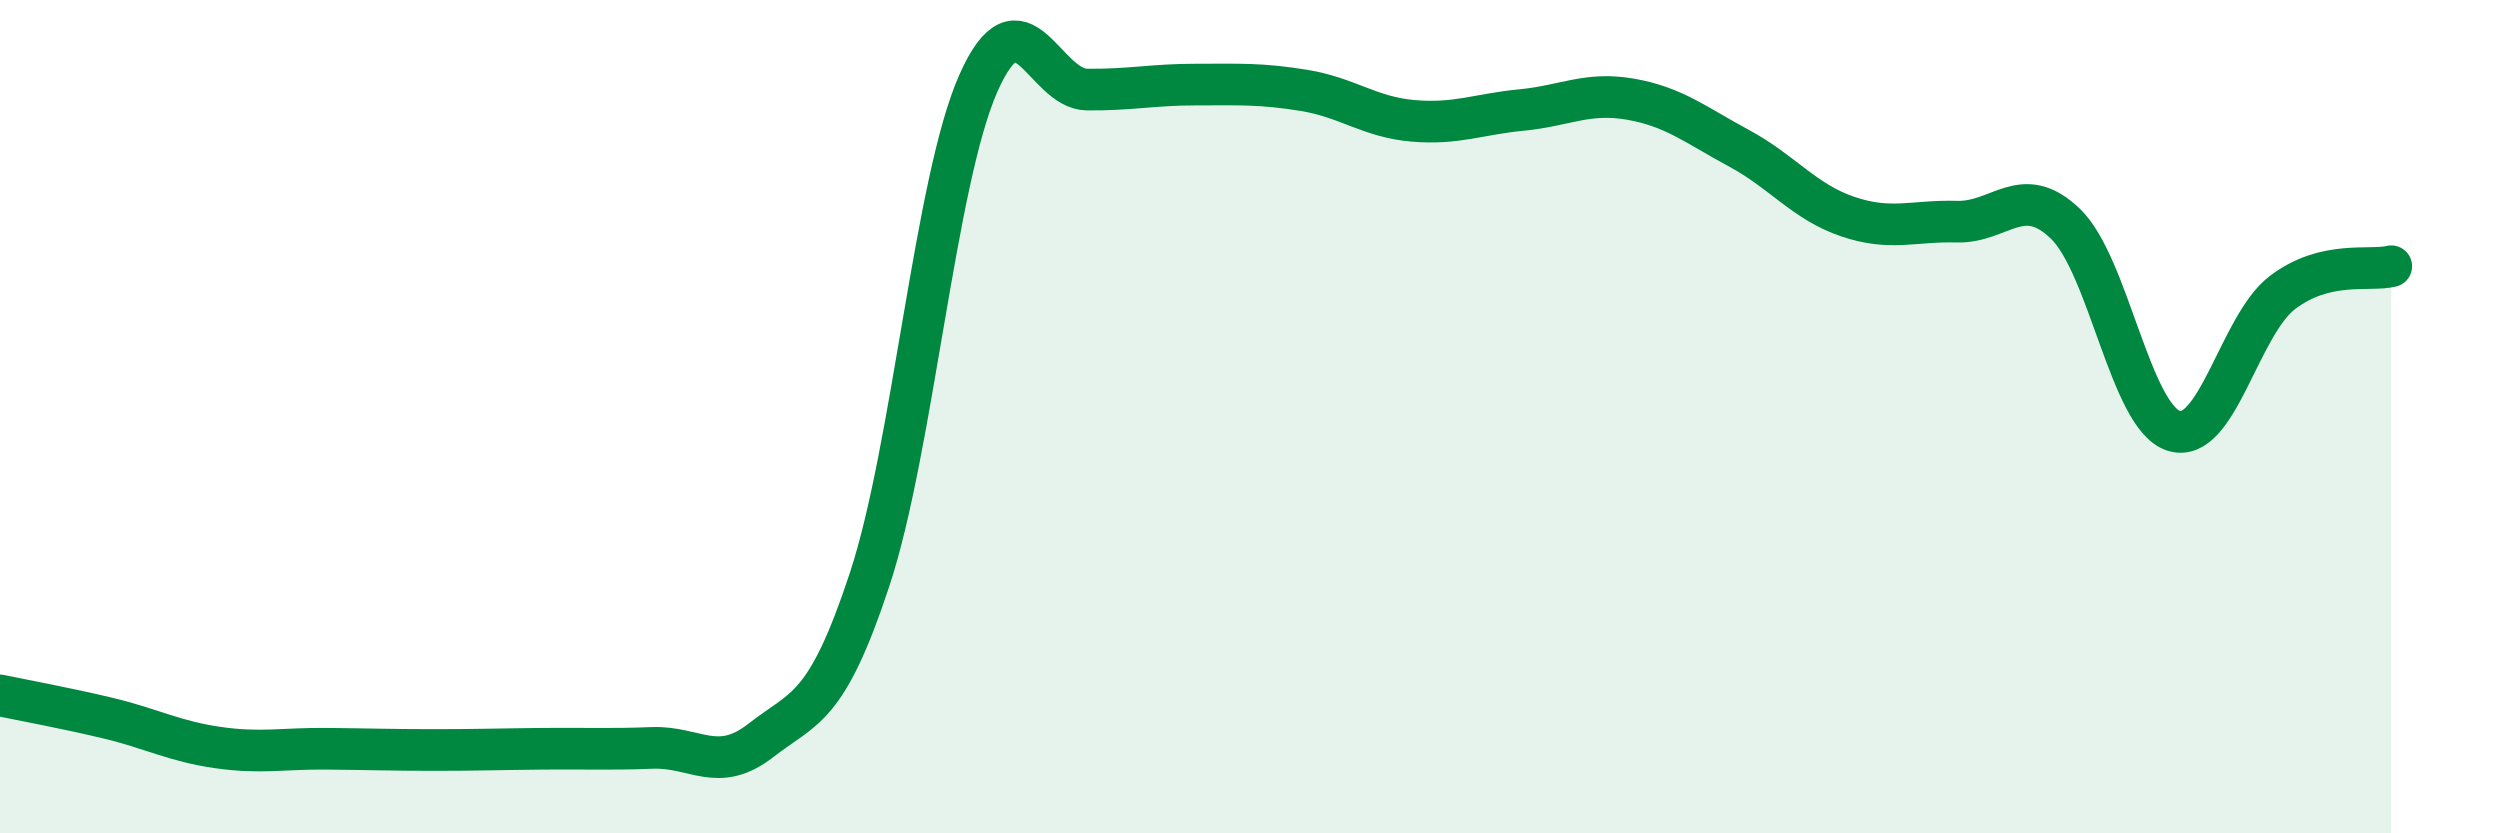
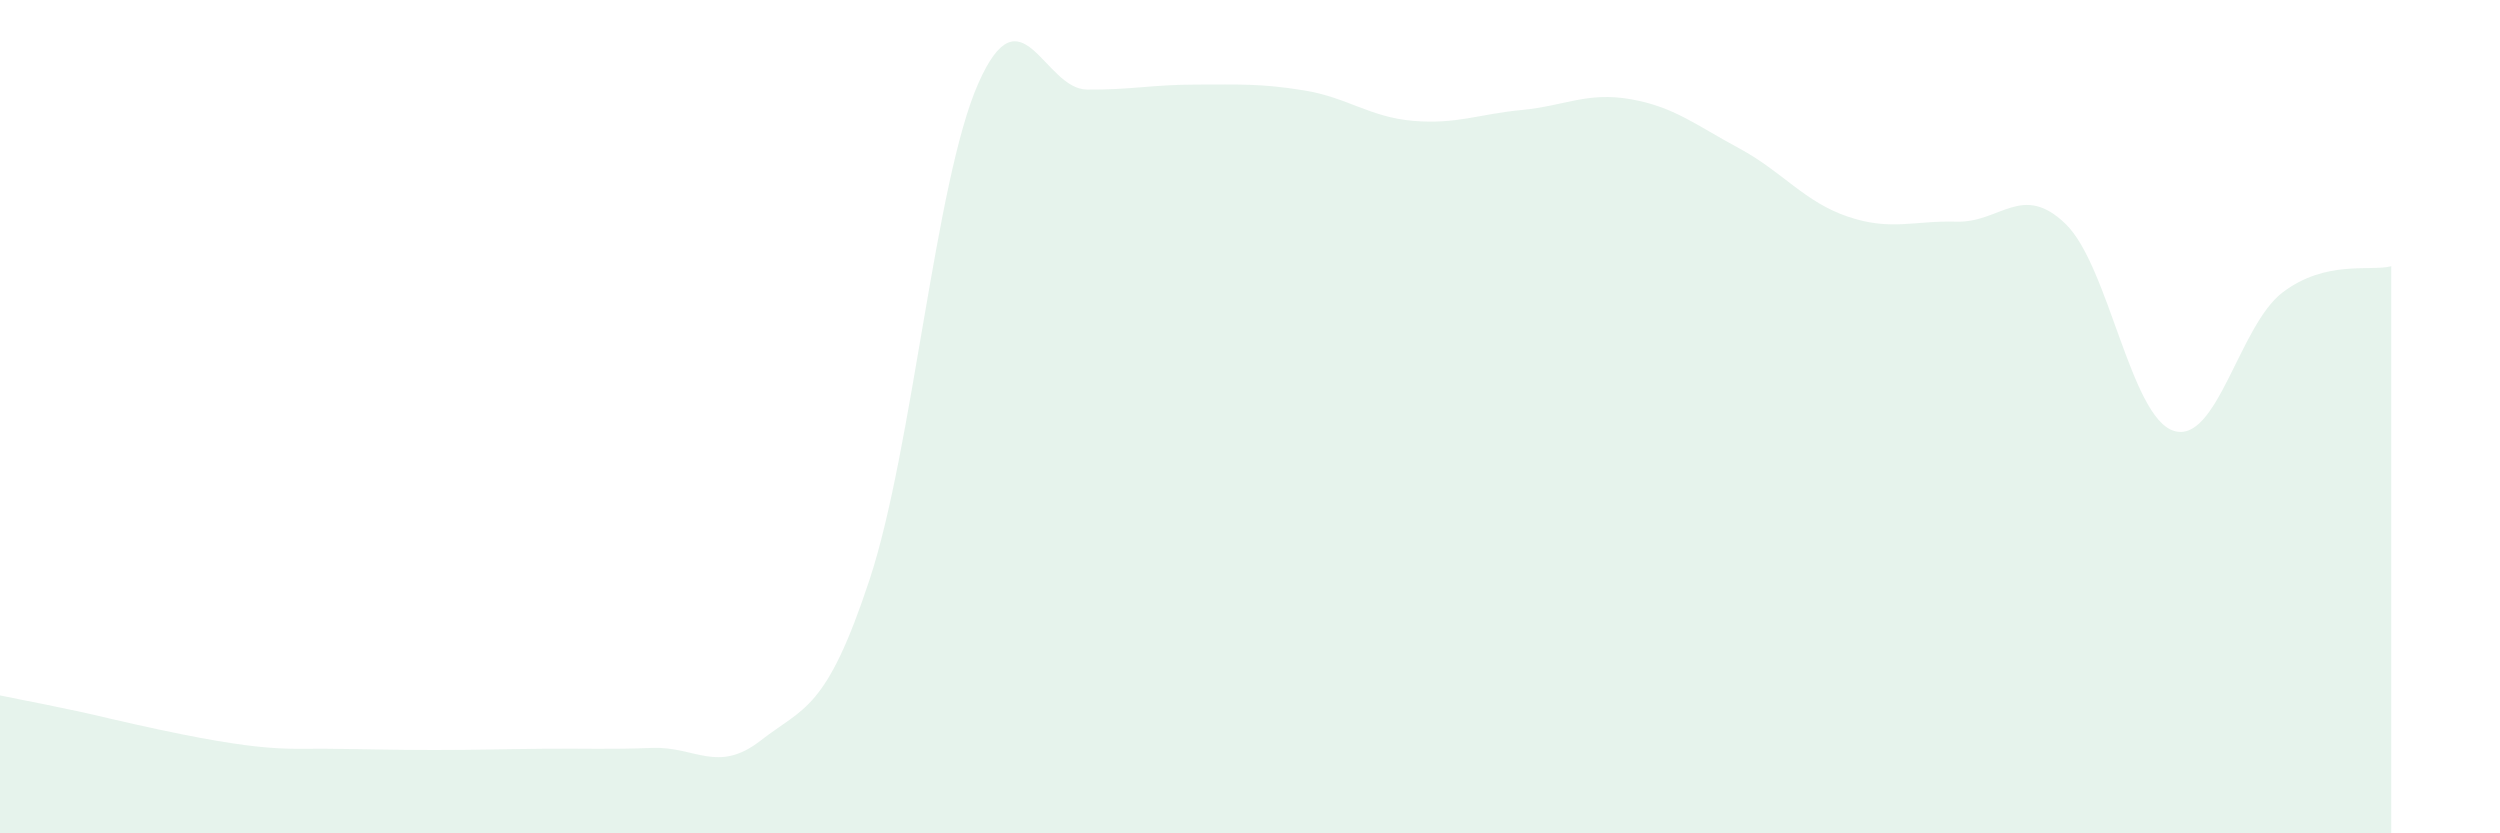
<svg xmlns="http://www.w3.org/2000/svg" width="60" height="20" viewBox="0 0 60 20">
-   <path d="M 0,16.69 C 0.52,16.8 1.57,16.99 2.61,17.24 C 3.65,17.49 4.18,17.79 5.22,17.94 C 6.26,18.09 6.79,17.96 7.83,17.97 C 8.87,17.98 9.39,18 10.43,18 C 11.47,18 12,17.98 13.04,17.97 C 14.08,17.96 14.61,17.99 15.65,17.95 C 16.69,17.91 17.22,18.58 18.26,17.77 C 19.3,16.96 19.83,17.06 20.87,13.91 C 21.91,10.76 22.44,4.35 23.48,2 C 24.52,-0.35 25.05,2.14 26.09,2.15 C 27.13,2.16 27.66,2.03 28.7,2.03 C 29.74,2.03 30.26,2 31.3,2.17 C 32.34,2.34 32.87,2.81 33.91,2.9 C 34.95,2.99 35.48,2.74 36.52,2.64 C 37.56,2.54 38.09,2.2 39.13,2.38 C 40.17,2.56 40.7,3 41.74,3.56 C 42.78,4.12 43.31,4.85 44.35,5.2 C 45.39,5.55 45.92,5.29 46.96,5.32 C 48,5.35 48.53,4.37 49.57,5.37 C 50.61,6.37 51.13,10.01 52.17,10.34 C 53.21,10.67 53.74,7.81 54.78,7.02 C 55.82,6.23 56.87,6.52 57.39,6.39L57.39 20L0 20Z" fill="#008740" opacity="0.1" stroke-linecap="round" stroke-linejoin="round" />
-   <path d="M 0,16.69 C 0.52,16.8 1.57,16.99 2.61,17.24 C 3.65,17.49 4.18,17.79 5.22,17.94 C 6.26,18.09 6.79,17.96 7.83,17.97 C 8.87,17.98 9.39,18 10.43,18 C 11.47,18 12,17.98 13.04,17.97 C 14.08,17.96 14.61,17.99 15.65,17.95 C 16.69,17.91 17.22,18.58 18.26,17.77 C 19.3,16.96 19.83,17.06 20.87,13.91 C 21.91,10.76 22.44,4.35 23.48,2 C 24.52,-0.35 25.05,2.14 26.09,2.15 C 27.13,2.16 27.66,2.03 28.7,2.03 C 29.74,2.03 30.26,2 31.3,2.17 C 32.34,2.34 32.87,2.81 33.91,2.9 C 34.95,2.99 35.48,2.74 36.52,2.64 C 37.56,2.54 38.09,2.2 39.13,2.38 C 40.17,2.56 40.7,3 41.74,3.56 C 42.78,4.12 43.31,4.85 44.35,5.2 C 45.39,5.55 45.92,5.29 46.96,5.32 C 48,5.35 48.53,4.37 49.57,5.37 C 50.61,6.37 51.13,10.01 52.17,10.34 C 53.21,10.67 53.74,7.81 54.78,7.02 C 55.82,6.23 56.87,6.52 57.39,6.39" stroke="#008740" stroke-width="1" fill="none" stroke-linecap="round" stroke-linejoin="round" />
+   <path d="M 0,16.69 C 0.52,16.8 1.57,16.99 2.61,17.24 C 6.26,18.09 6.79,17.96 7.83,17.97 C 8.87,17.98 9.39,18 10.43,18 C 11.47,18 12,17.98 13.04,17.97 C 14.08,17.96 14.61,17.99 15.65,17.95 C 16.69,17.91 17.22,18.58 18.26,17.77 C 19.3,16.96 19.83,17.06 20.87,13.91 C 21.91,10.76 22.44,4.35 23.48,2 C 24.52,-0.35 25.05,2.14 26.09,2.15 C 27.13,2.16 27.66,2.03 28.7,2.03 C 29.74,2.03 30.26,2 31.3,2.17 C 32.34,2.34 32.87,2.81 33.91,2.9 C 34.95,2.99 35.48,2.74 36.52,2.64 C 37.56,2.54 38.09,2.2 39.13,2.38 C 40.17,2.56 40.7,3 41.74,3.56 C 42.78,4.12 43.31,4.85 44.35,5.2 C 45.39,5.55 45.92,5.29 46.96,5.32 C 48,5.35 48.53,4.37 49.57,5.37 C 50.61,6.37 51.13,10.01 52.17,10.34 C 53.21,10.67 53.74,7.81 54.78,7.02 C 55.82,6.23 56.87,6.52 57.39,6.39L57.39 20L0 20Z" fill="#008740" opacity="0.1" stroke-linecap="round" stroke-linejoin="round" />
</svg>